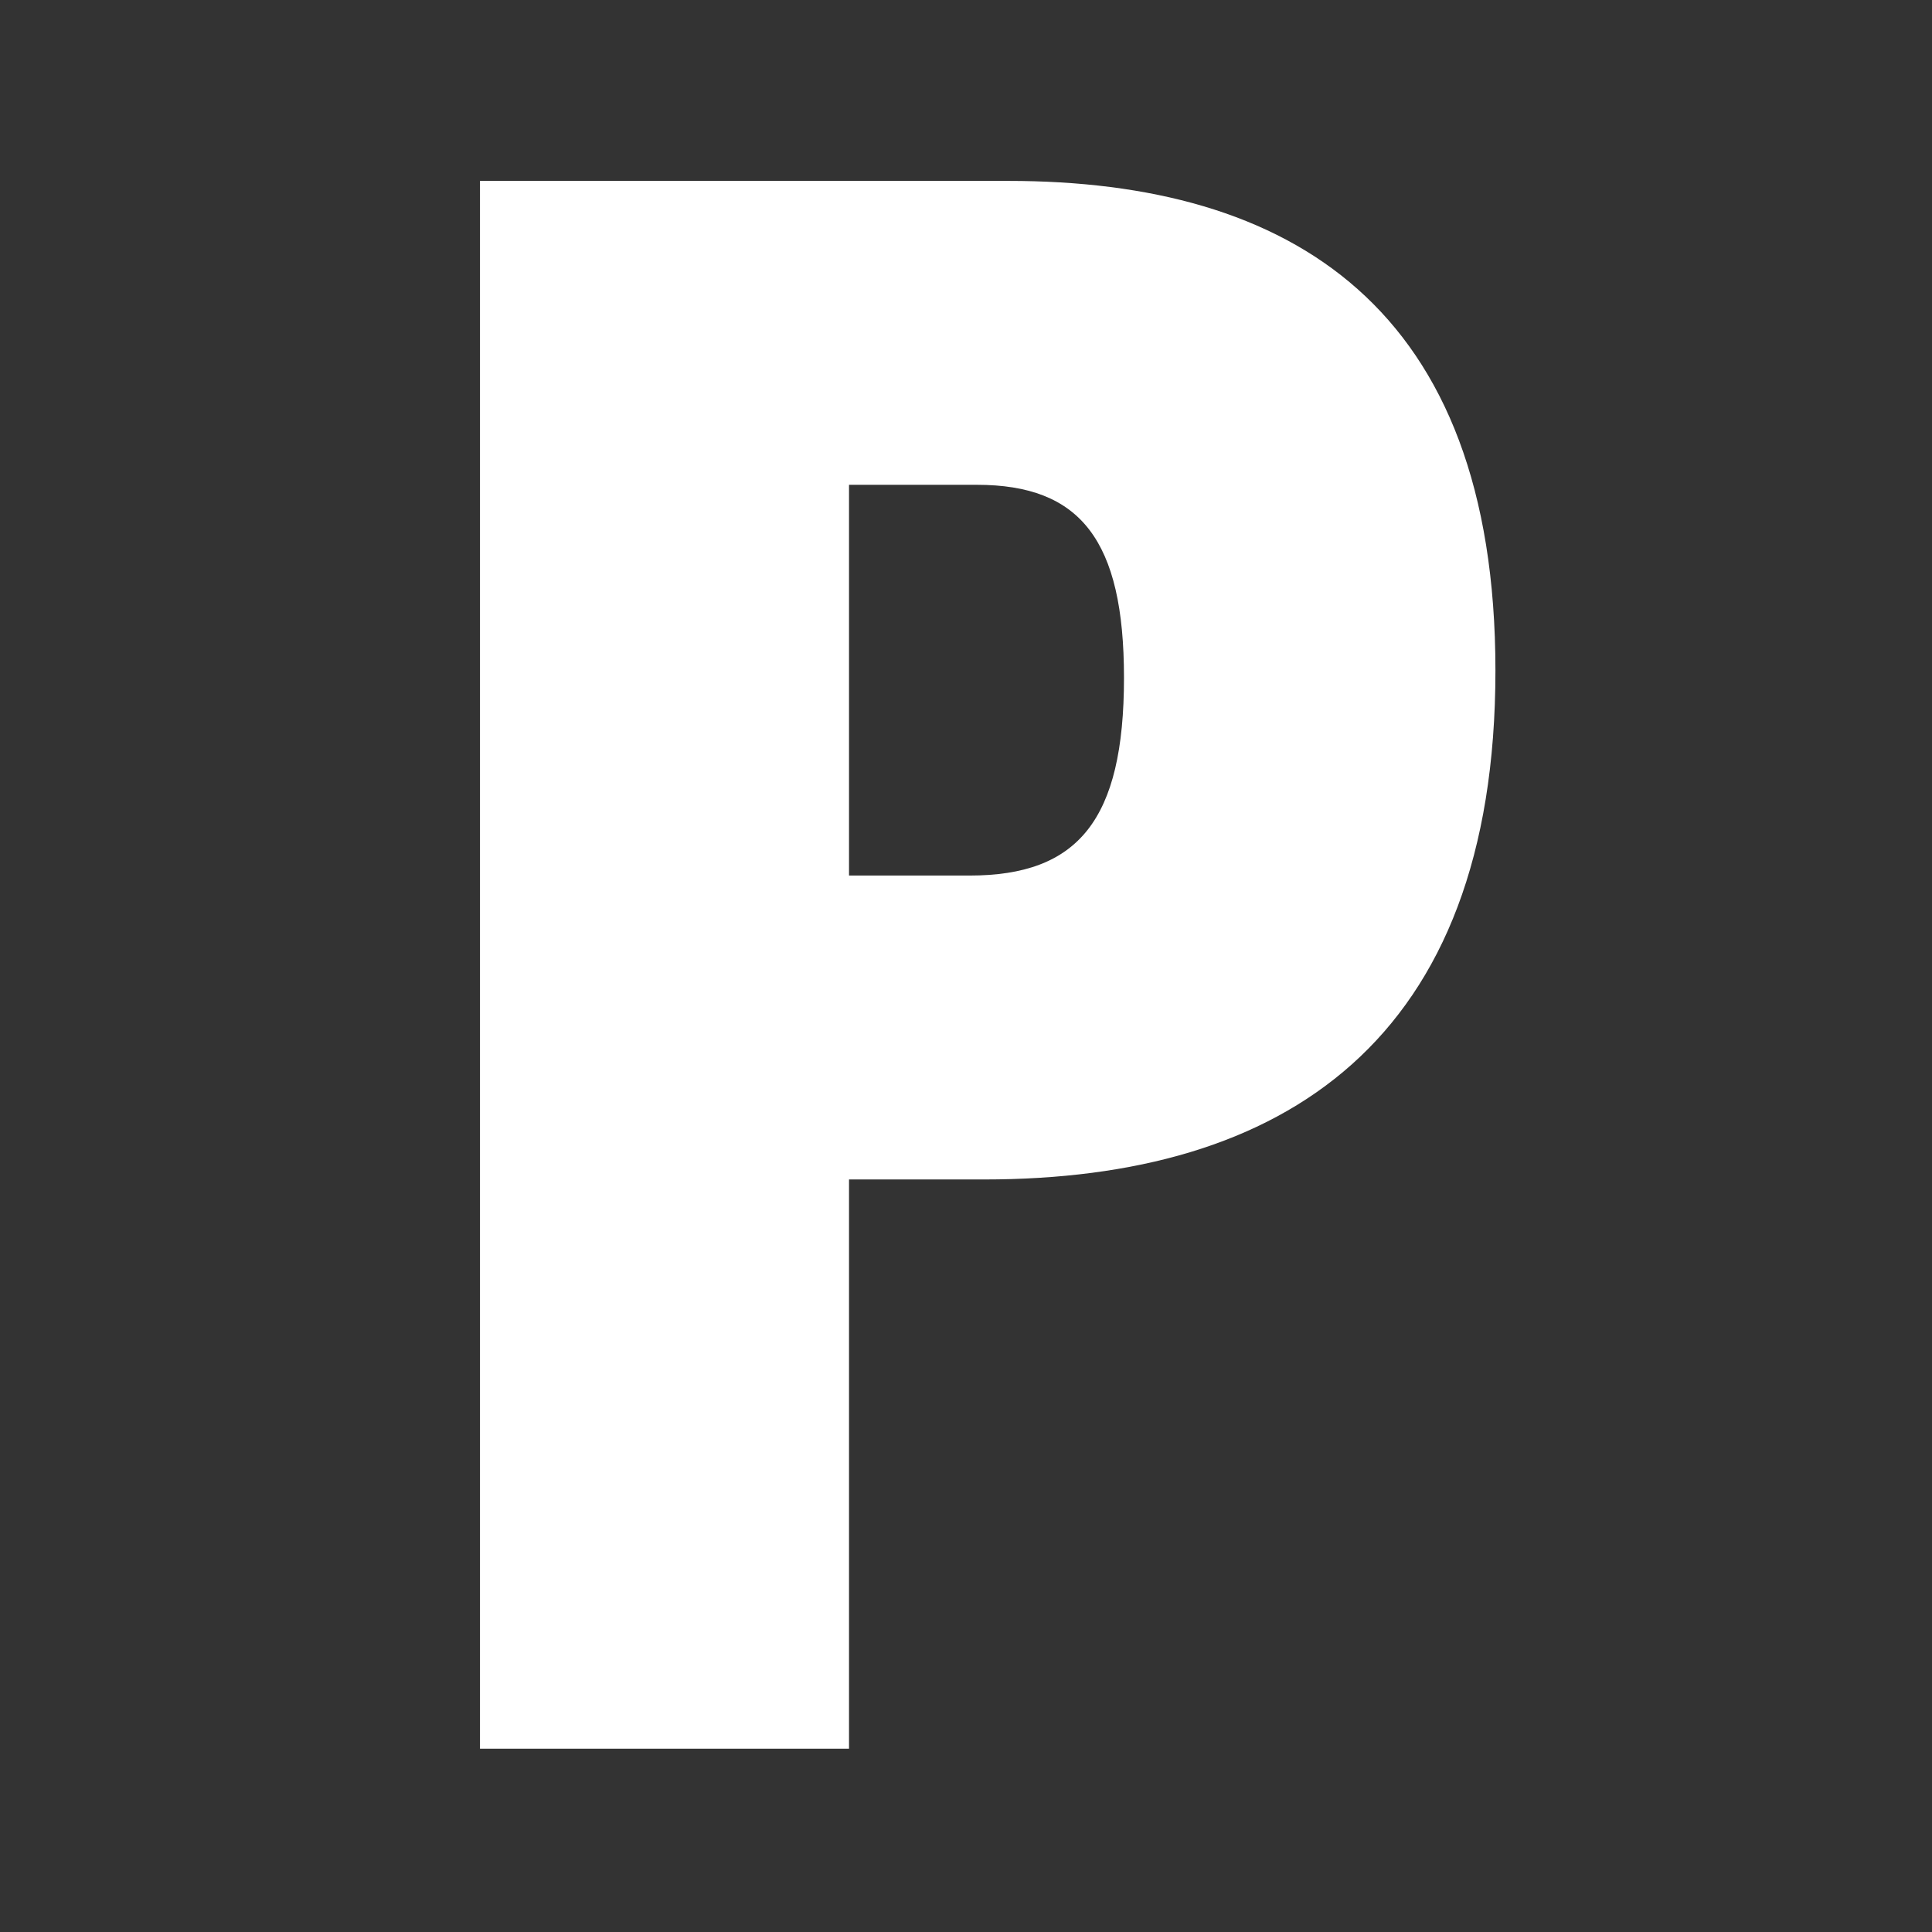
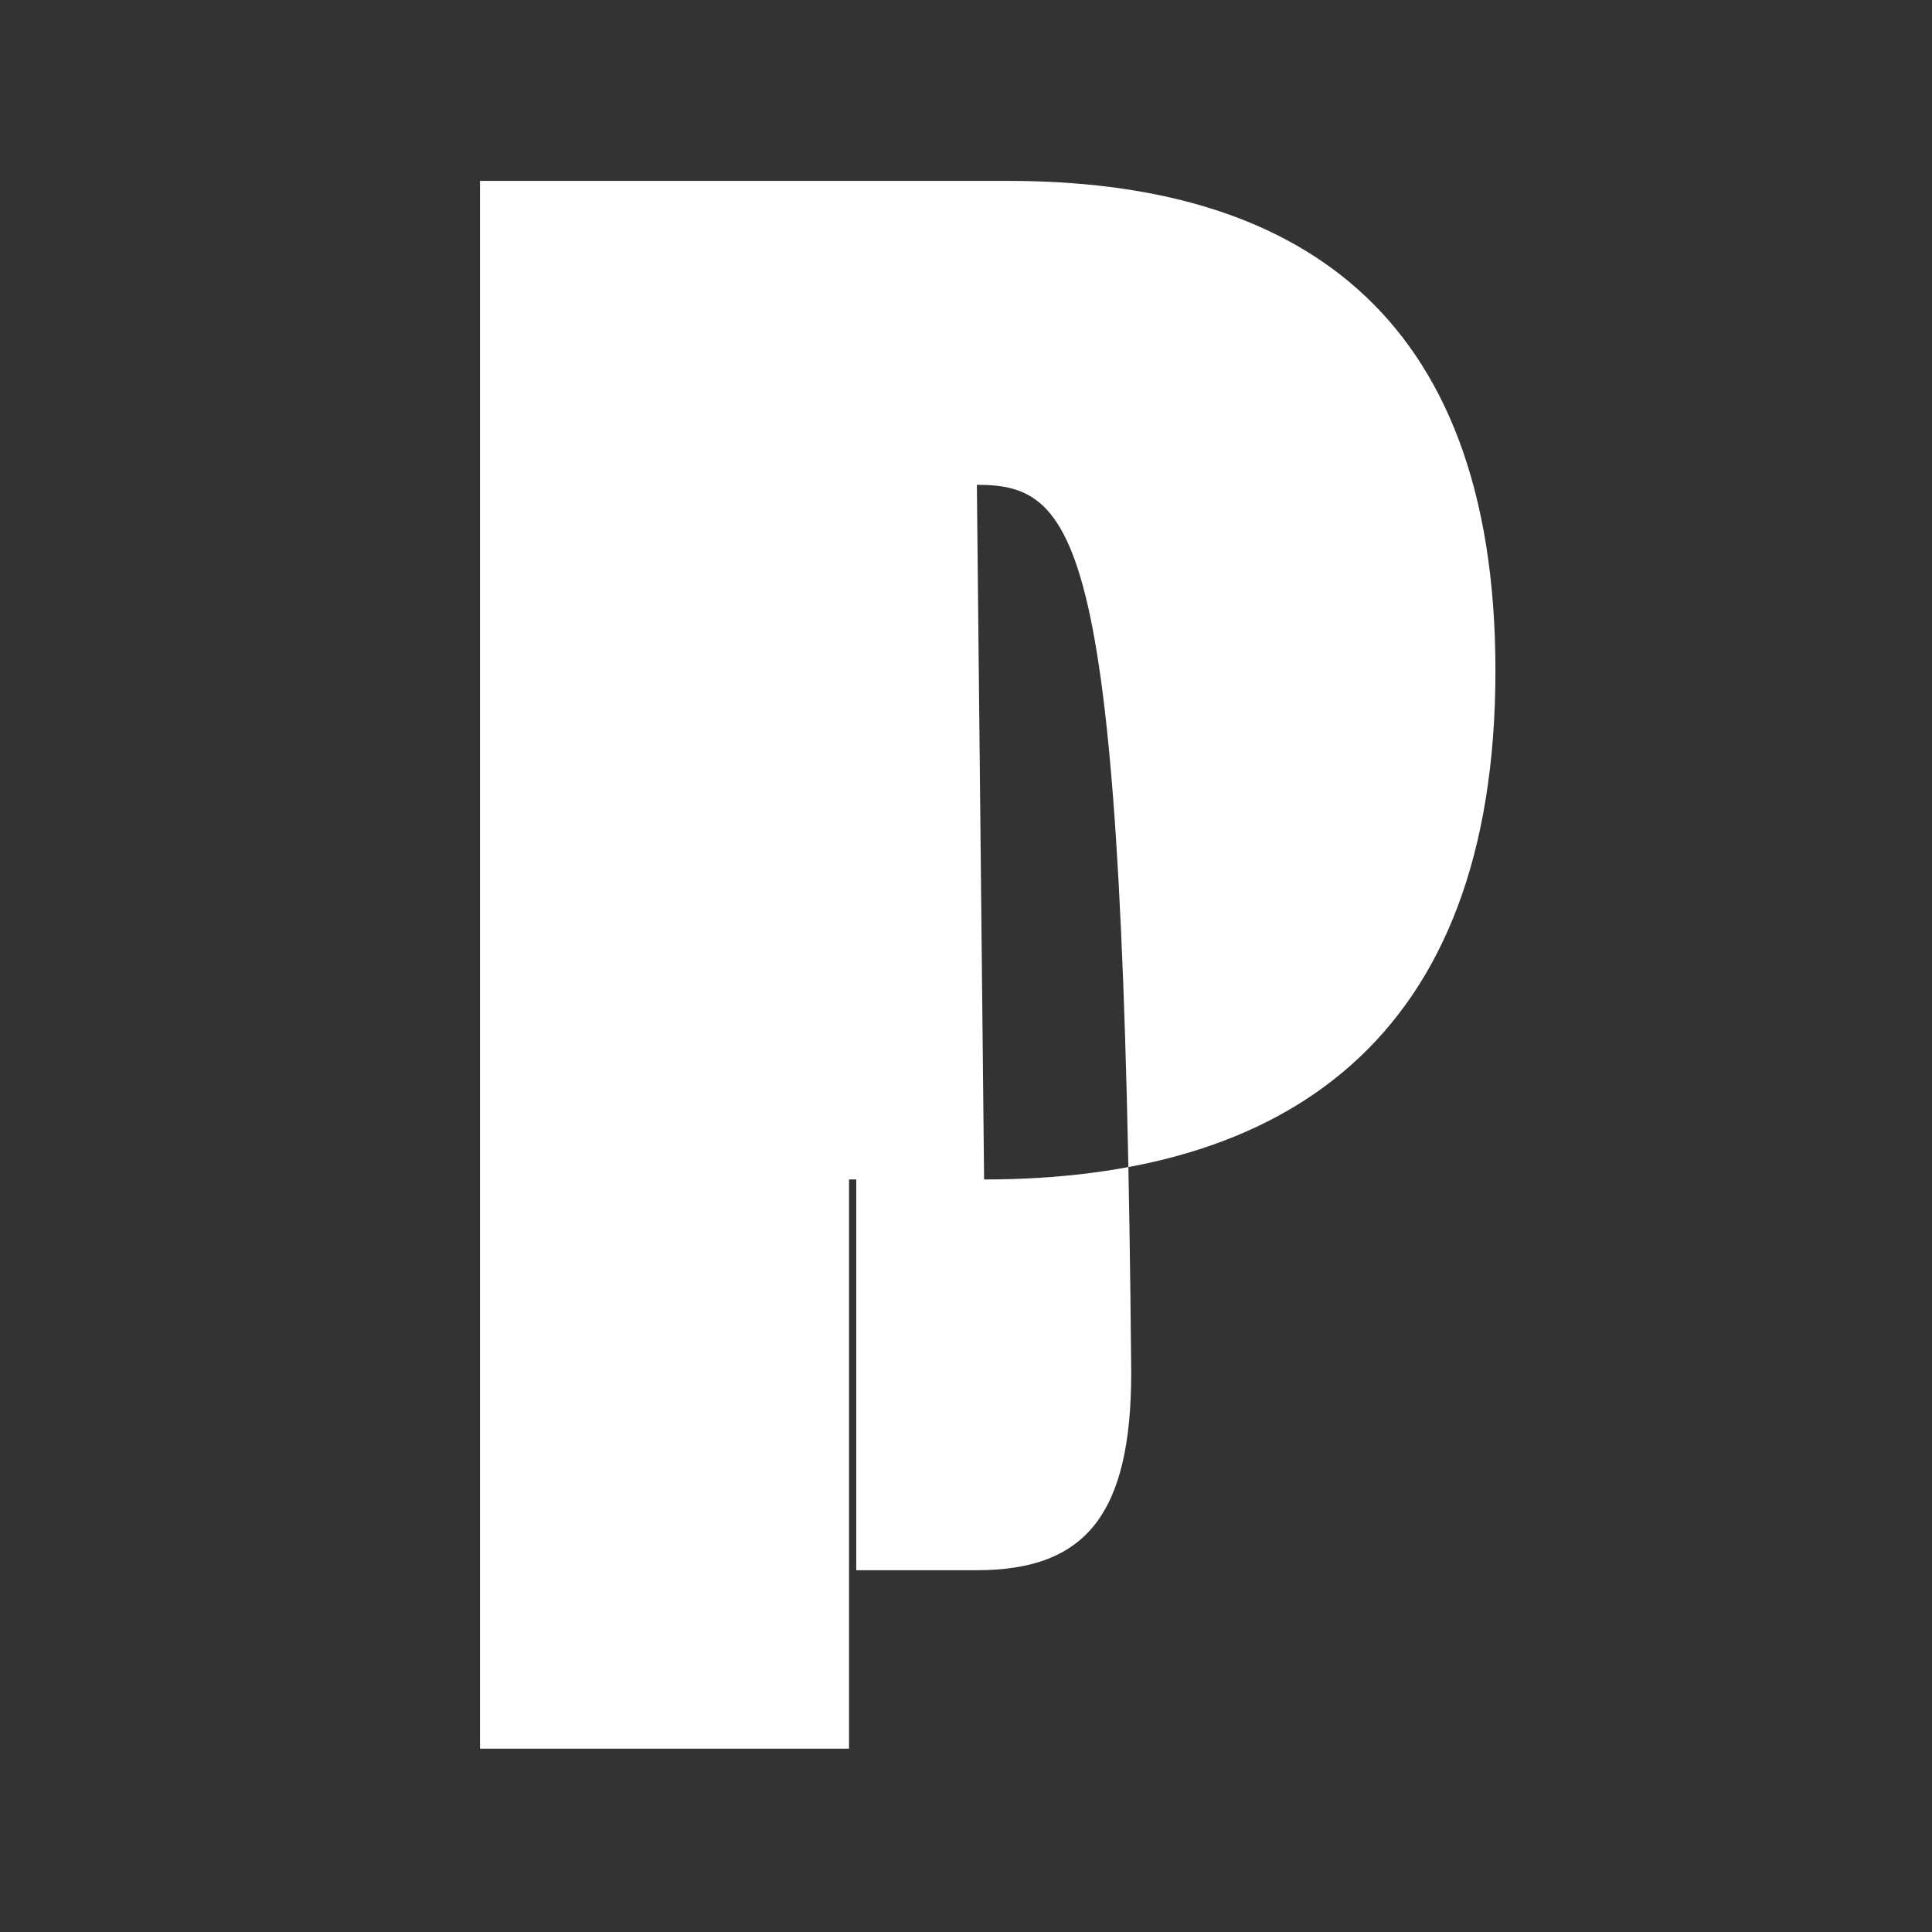
<svg xmlns="http://www.w3.org/2000/svg" version="1.1" id="Layer_1" x="0px" y="0px" viewBox="0 0 80.1 80.1" style="enable-background:new 0 0 80.1 80.1;" xml:space="preserve">
  <rect x="0" y="0" width="80.1" height="80.1" fill="#333333" stroke="none" />
  <style type="text/css">
	.st0{fill:#FFFFFF;}
</style>
  <g id="Behinderte">
-     <path class="st0" d="M40.8,48.9h-5.6v23.6H19.9v-65h21.9C53.5,7.5,62,12.7,62,27.8C62,43.2,53.2,48.9,40.8,48.9z M40.5,20.1h-5.3   v16.2h5c4.5,0,6.4-2.3,6.4-8.2C46.6,22.4,44.8,20.1,40.5,20.1z" />
+     <path class="st0" d="M40.8,48.9h-5.6v23.6H19.9v-65h21.9C53.5,7.5,62,12.7,62,27.8C62,43.2,53.2,48.9,40.8,48.9z h-5.3   v16.2h5c4.5,0,6.4-2.3,6.4-8.2C46.6,22.4,44.8,20.1,40.5,20.1z" />
  </g>
</svg>